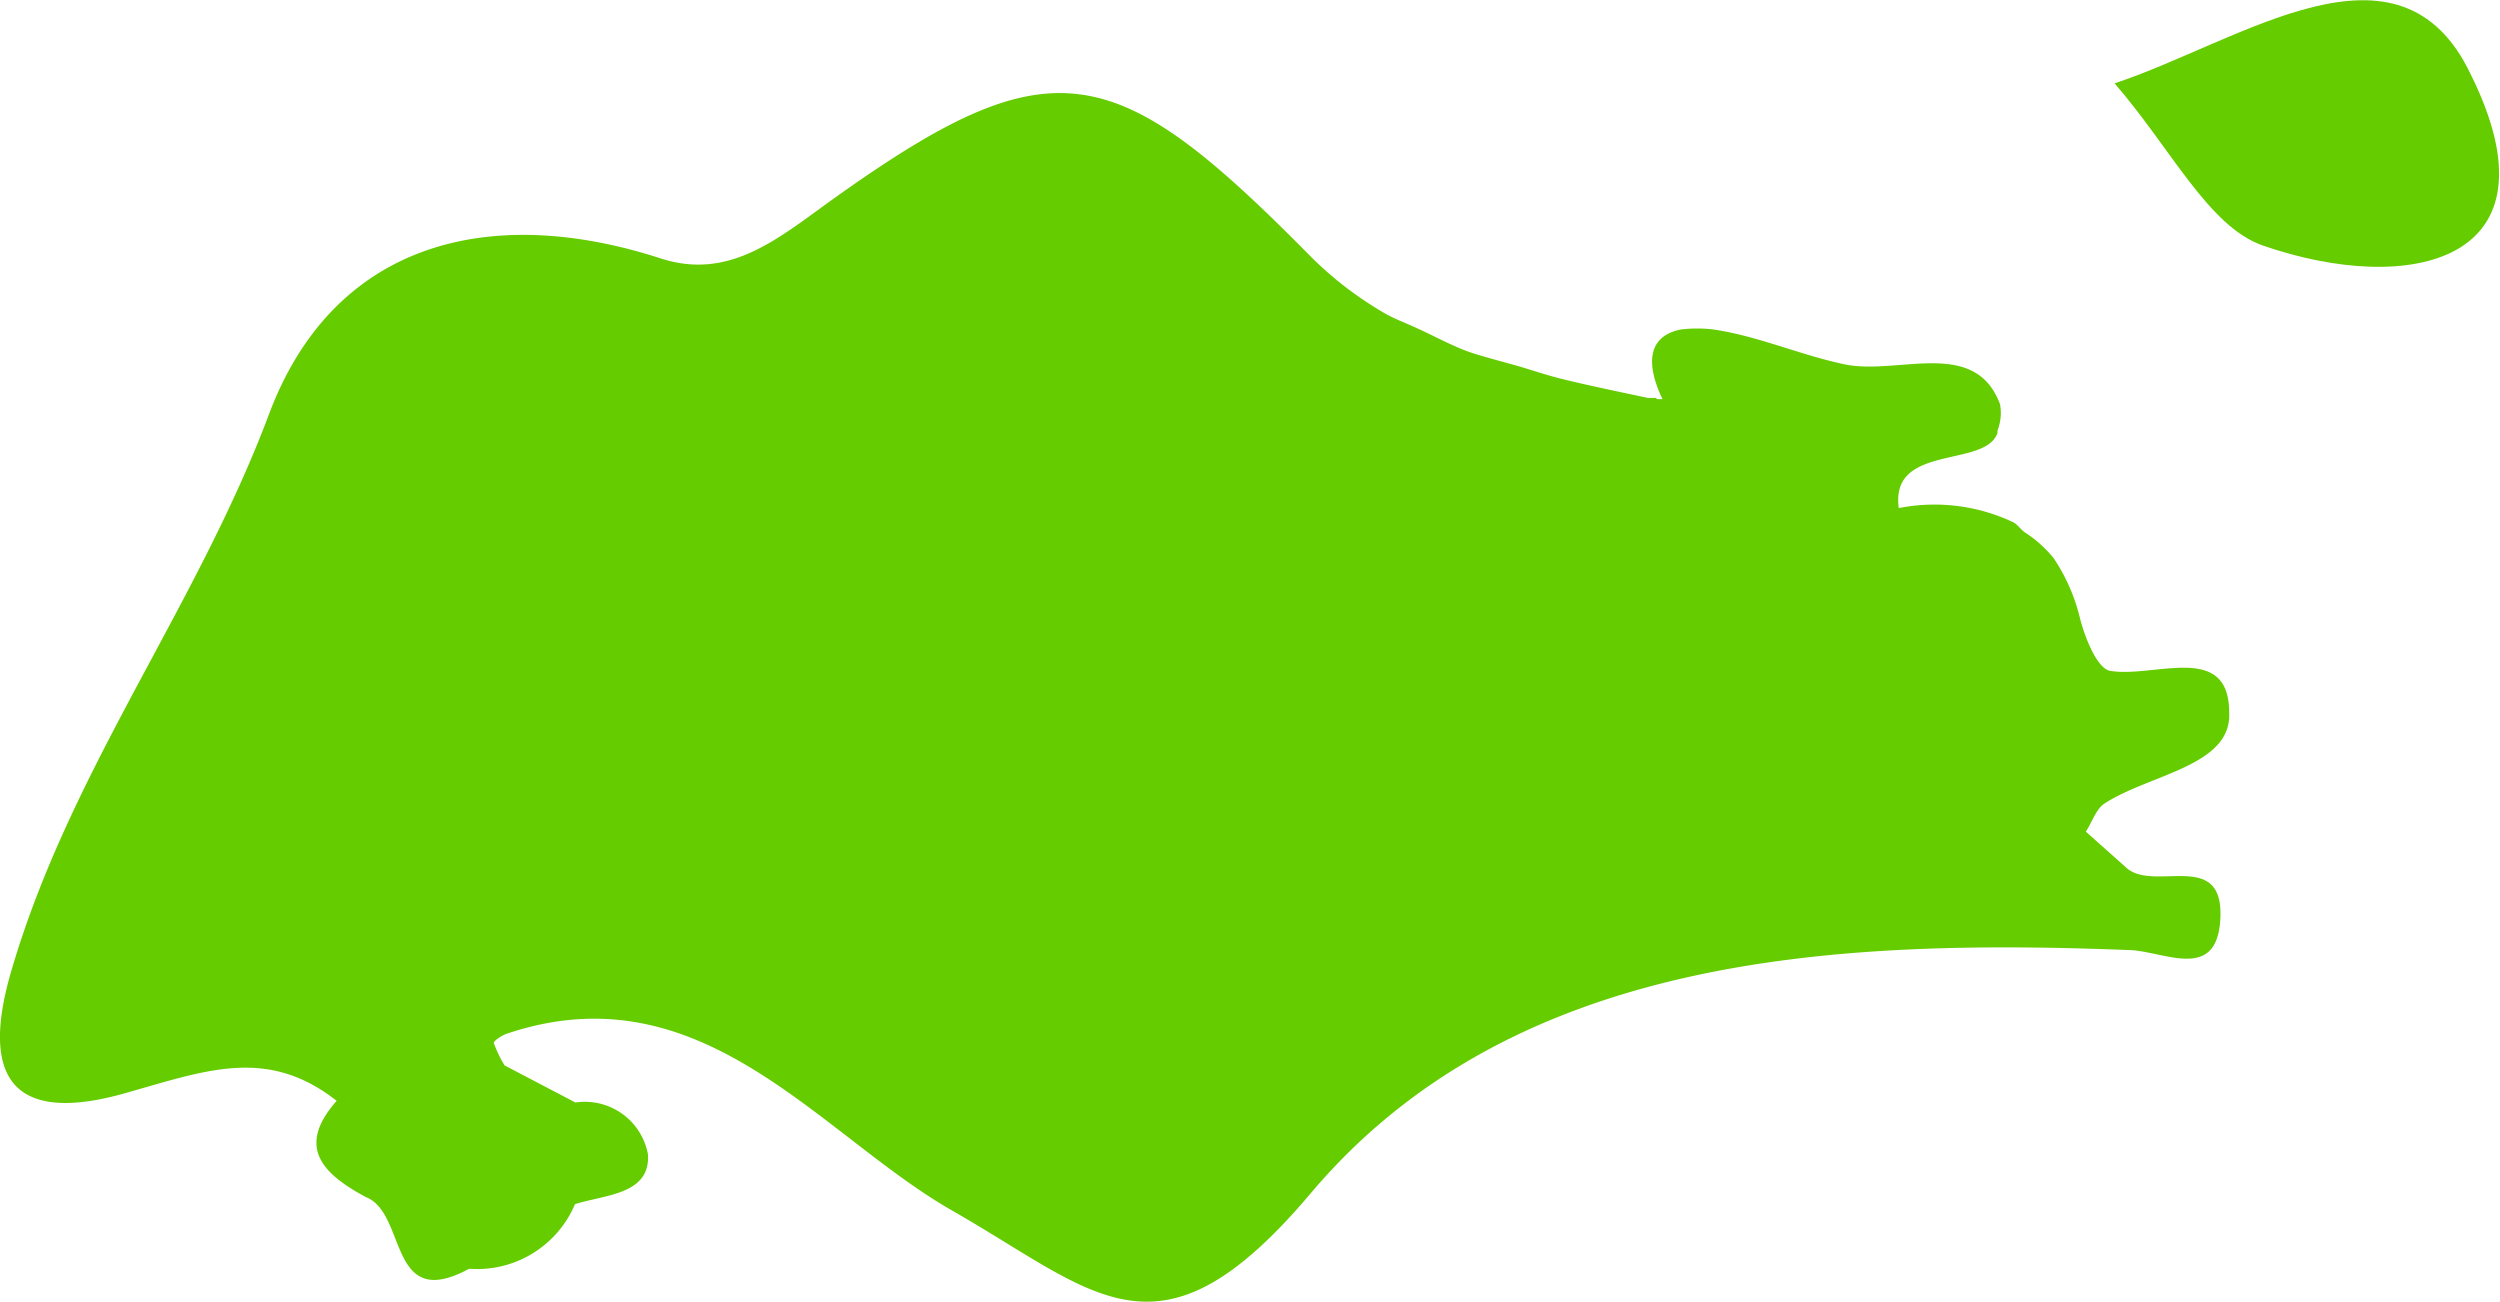
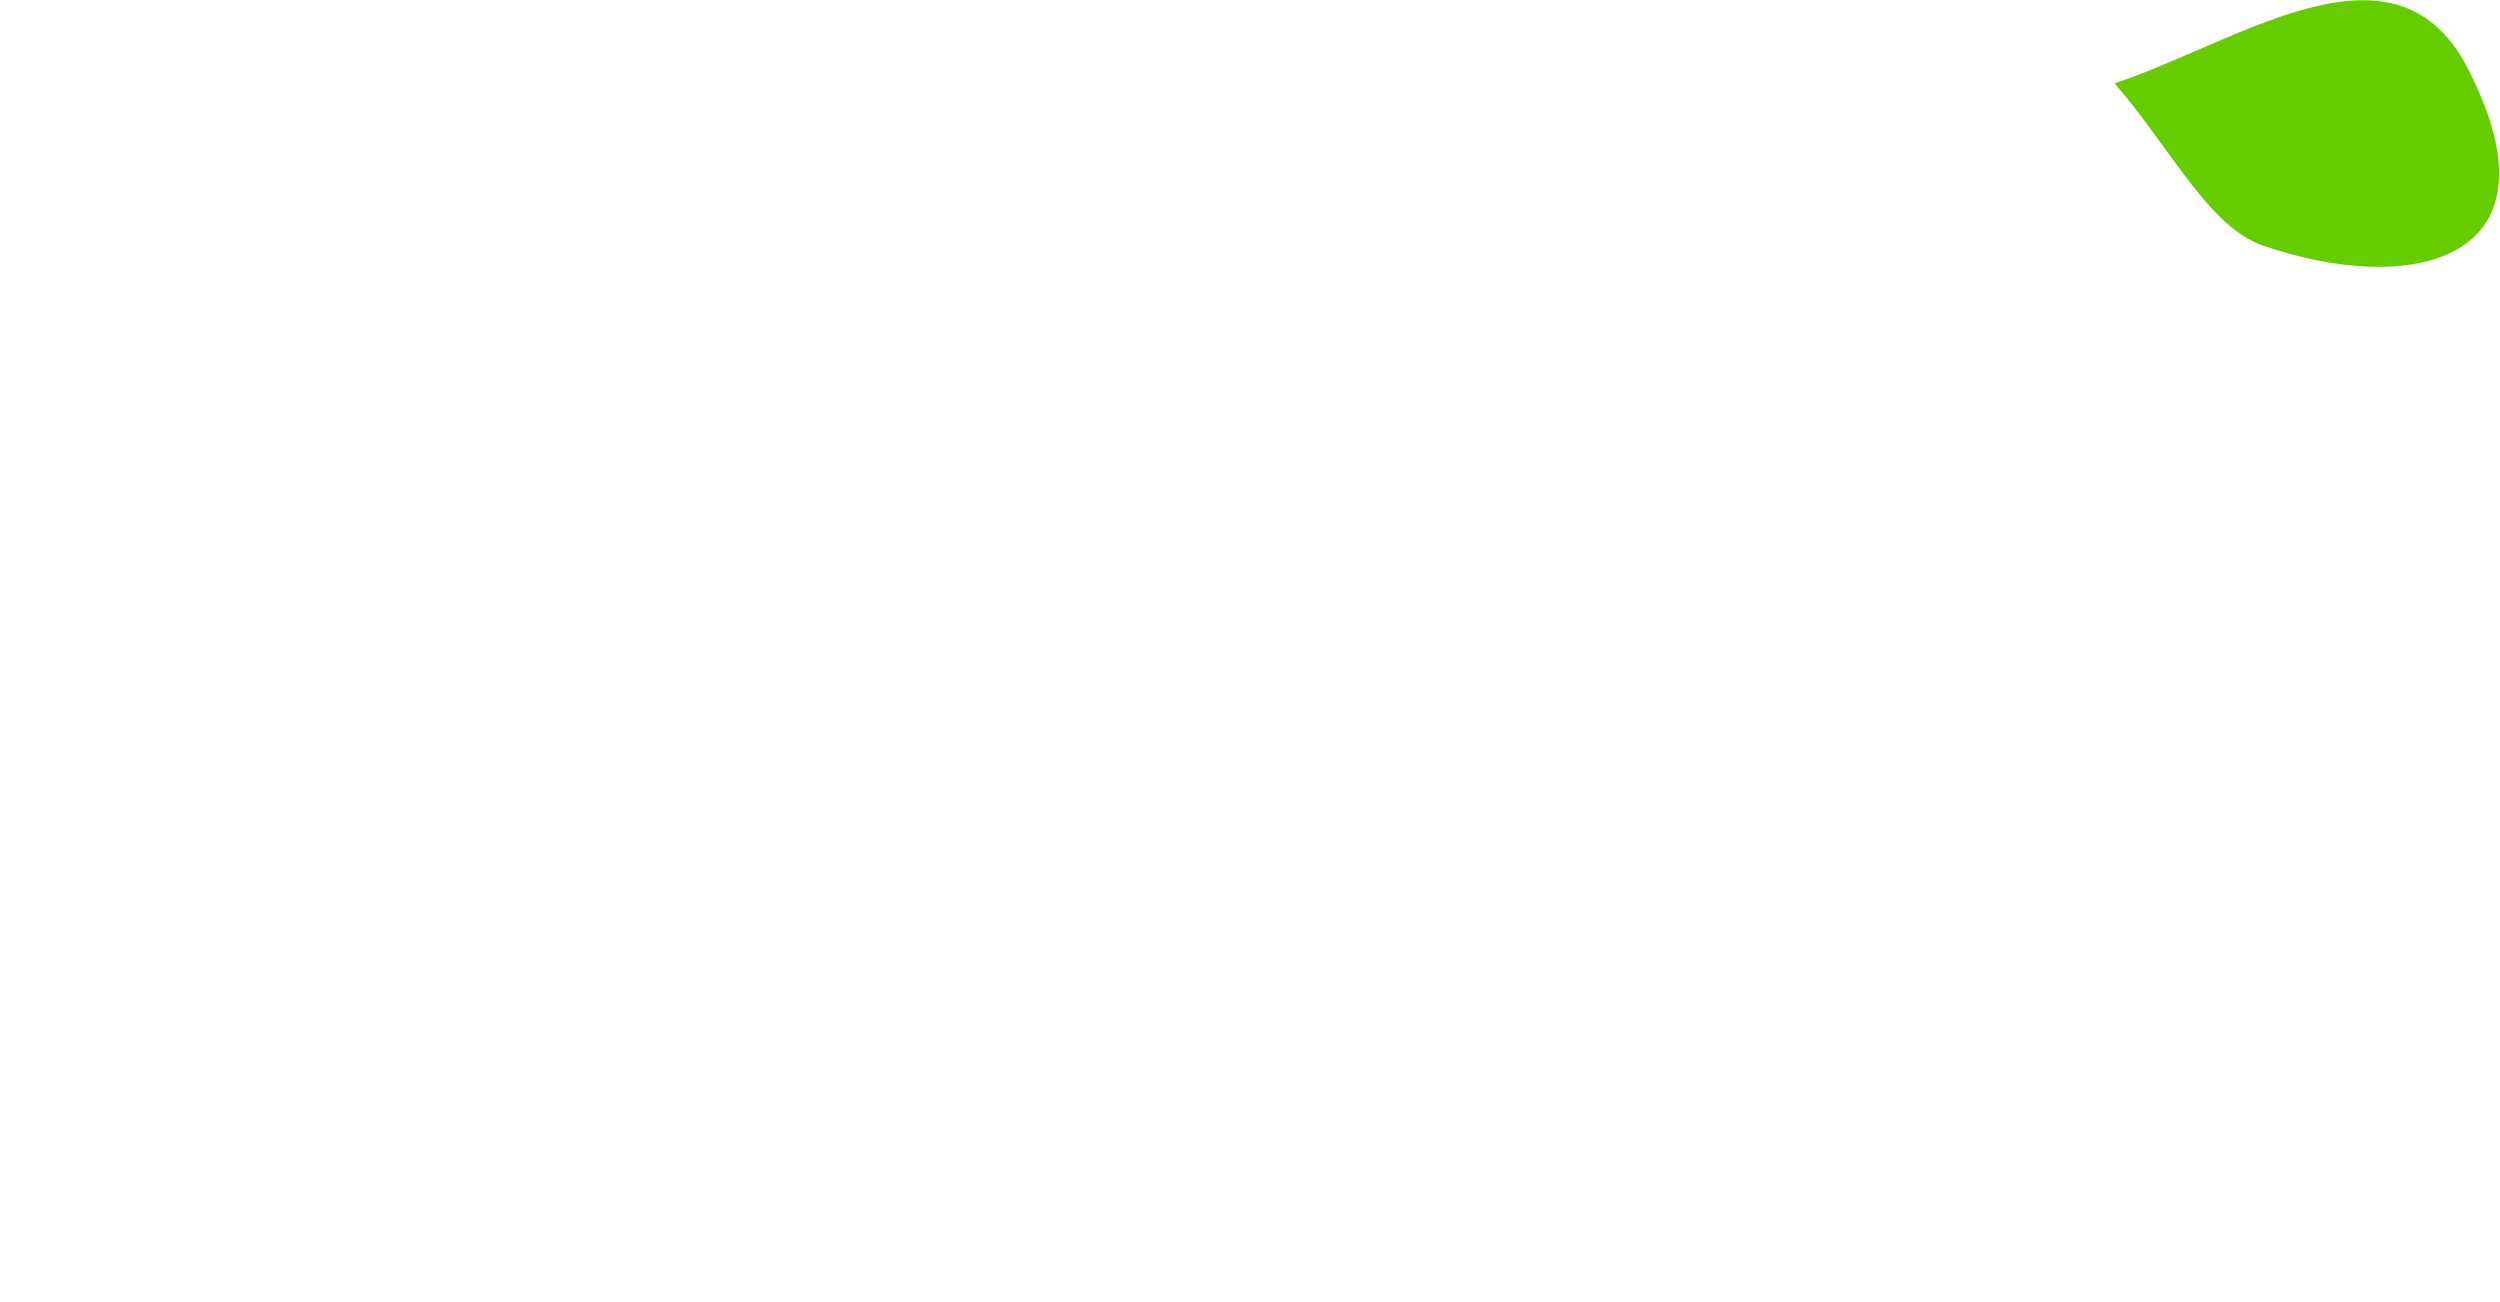
<svg xmlns="http://www.w3.org/2000/svg" viewBox="0 0 60 31.25">
  <defs>
    <style>.cls-1{fill:#65cc00;}</style>
  </defs>
  <title>Singapure-Icon</title>
  <g id="Layer_2" data-name="Layer 2">
    <g id="Capa_1" data-name="Capa 1">
      <path class="cls-1" d="M54.3,5.89c3.54,1.23,7.23.4,5-4.1C57.59-1.82,53.78,1,50.75,2,52.11,3.57,53,5.43,54.3,5.89Z" />
-       <path class="cls-1" d="M39.74,9.55l-.19,0c-.66-.14-1.34-.28-2-.44-.34-.08-.67-.19-1-.29s-.82-.22-1.22-.35-.84-.37-1.25-.56-.55-.23-.81-.37a8.7,8.7,0,0,1-1.78-1.35C26.74,1.37,25.26,1,19.92,4.83c-1.29.93-2.44,1.9-4.07,1.37C11.71,4.86,8,5.84,6.46,9.93,4.73,14.55,1.7,18.46.29,23.24c-1,3.33.75,3.55,2.7,3s3.42-1.13,5.09.18c-1,1.13-.3,1.77.7,2.31,1,.39.52,2.78,2.48,1.72A2.55,2.55,0,0,0,13.8,28.9c.72-.23,1.82-.23,1.75-1.2a1.54,1.54,0,0,0-1.74-1.24l-1.7-.89a3,3,0,0,1-.26-.54c0-.05.19-.18.31-.22,4.66-1.57,7.47,2.38,10.65,4.22,3.52,2,5,3.95,8.68-.43,4.79-5.63,12.36-6.08,19.56-5.8.86,0,2.18.82,2.24-.79s-1.55-.62-2.23-1.16l-1-.89c.15-.23.24-.53.44-.67,1.08-.71,3.07-.9,3-2.19,0-1.71-1.8-.82-2.86-1-.31-.06-.6-.79-.72-1.26a4.44,4.44,0,0,0-.63-1.44,2.9,2.9,0,0,0-.69-.62c-.1-.07-.17-.18-.27-.24a4.42,4.42,0,0,0-2.74-.35l.07,0-.09,0h0c-.21-1.55,2.08-.95,2.37-1.8,0,0,0,0,0-.06A1.14,1.14,0,0,0,48,9.7c-.6-1.6-2.42-.7-3.7-.95-1.07-.22-2.09-.68-3.16-.84a3.17,3.17,0,0,0-.81,0c-.68.14-.9.68-.43,1.67l-.13,0Z" />
    </g>
  </g>
</svg>